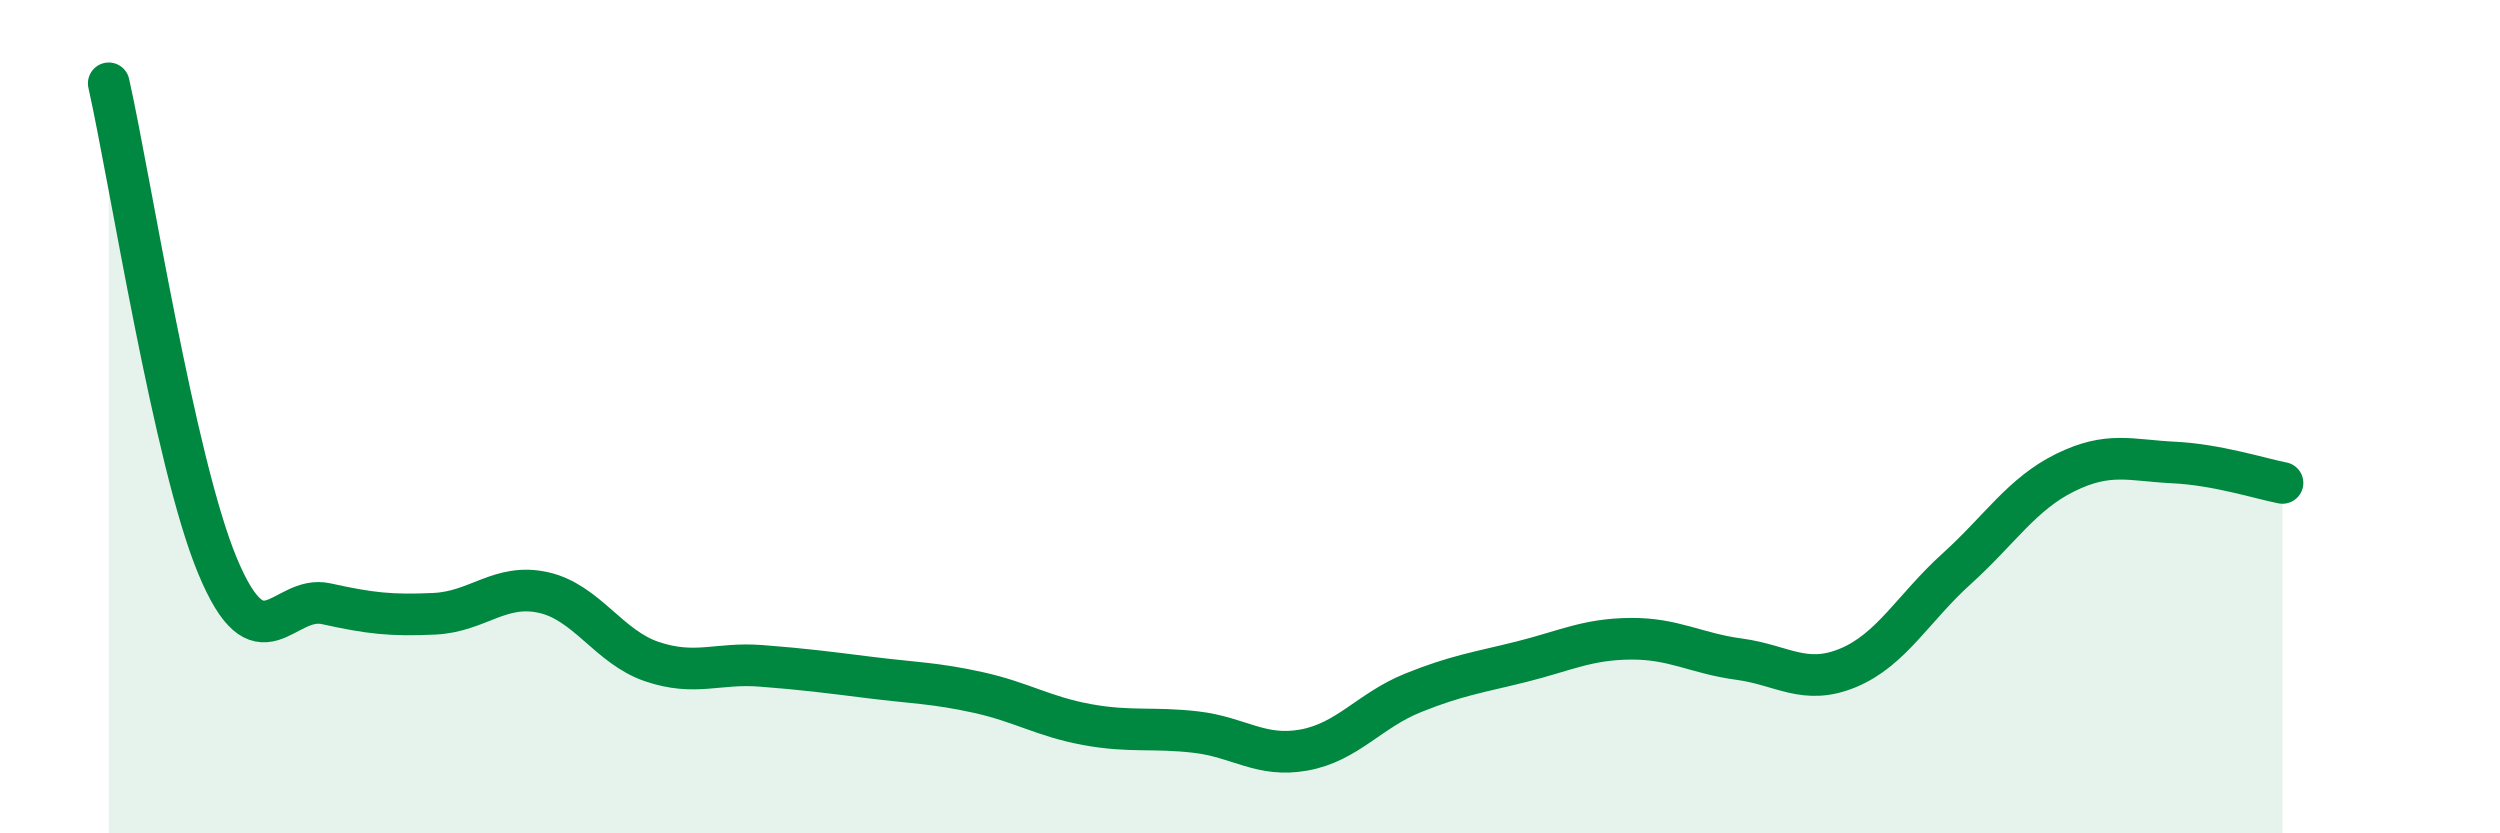
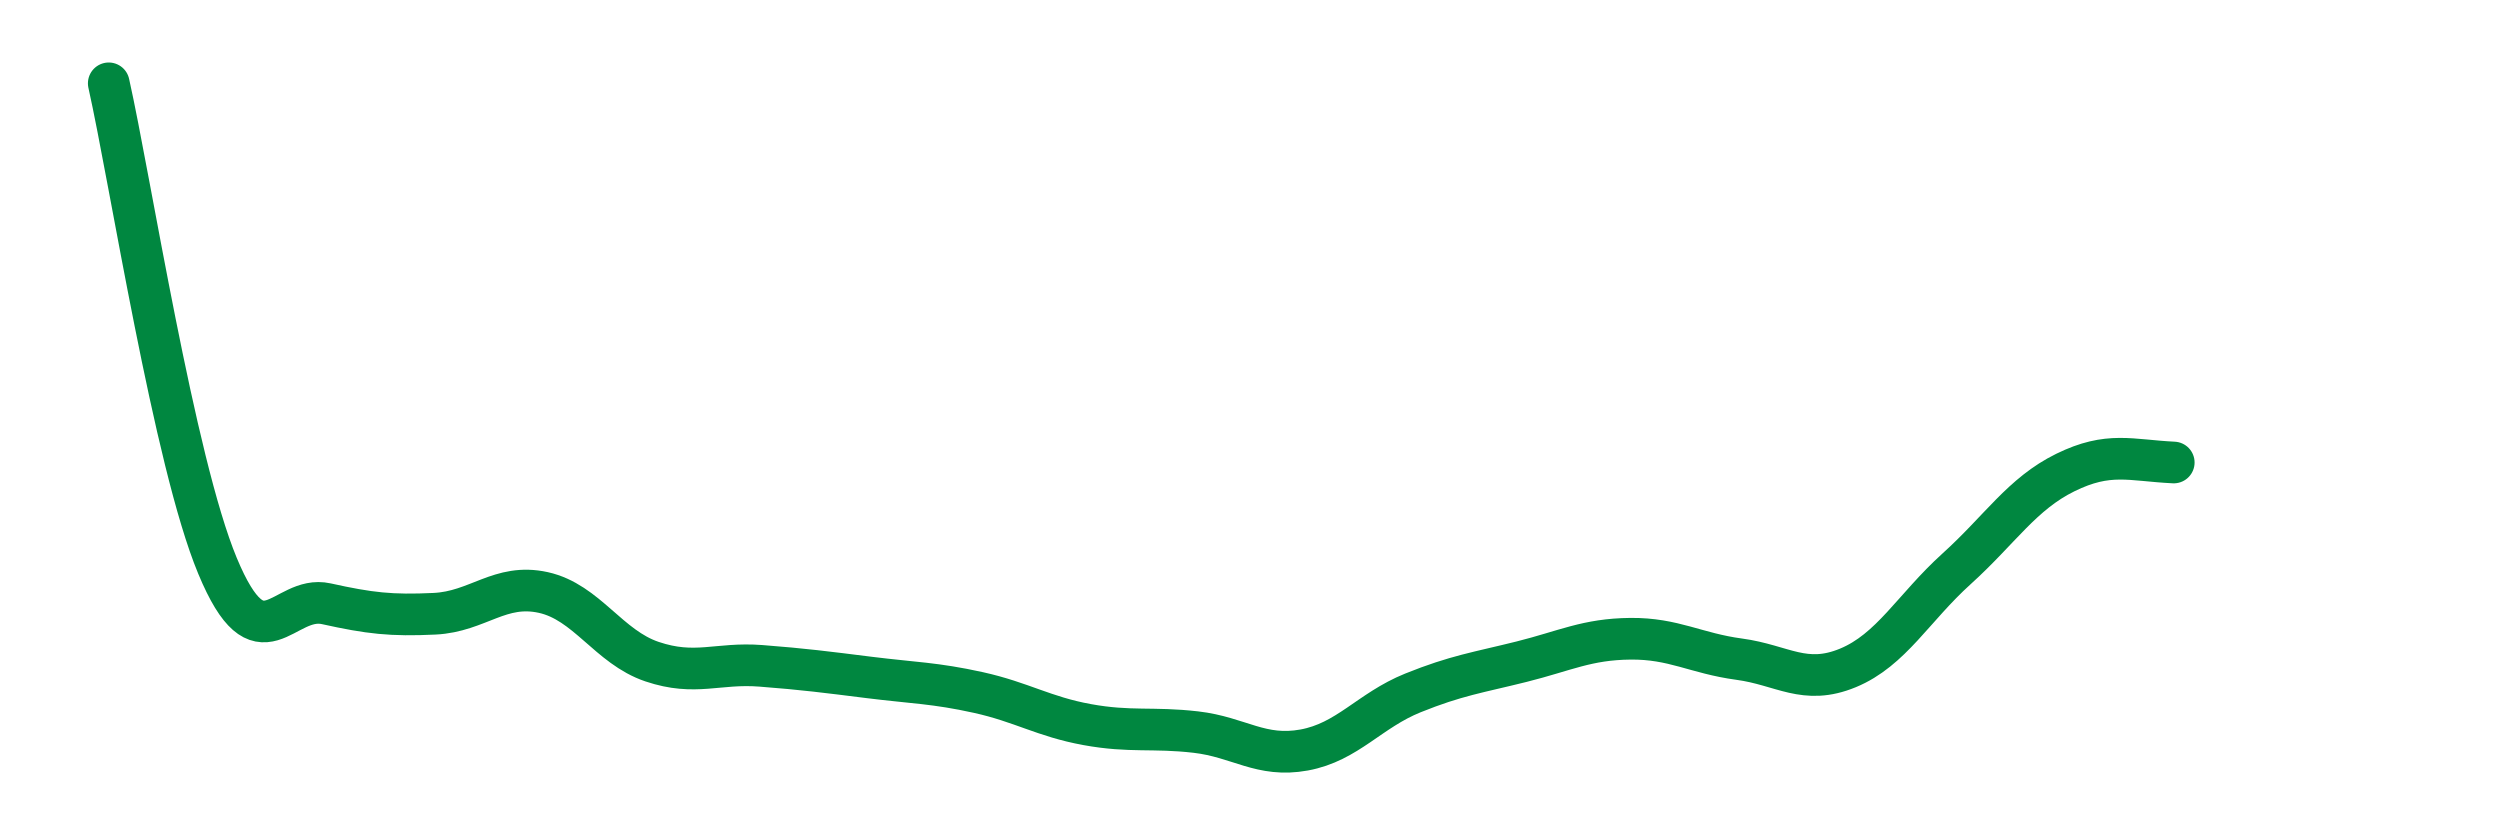
<svg xmlns="http://www.w3.org/2000/svg" width="60" height="20" viewBox="0 0 60 20">
-   <path d="M 2.61,2 C 3.13,4.32 4.18,11.08 5.22,13.58 C 6.26,16.08 6.79,14.26 7.83,14.49 C 8.87,14.72 9.39,14.78 10.43,14.73 C 11.47,14.68 12,13.99 13.04,14.22 C 14.08,14.45 14.61,15.53 15.65,15.88 C 16.69,16.23 17.22,15.9 18.26,15.98 C 19.3,16.06 19.83,16.13 20.87,16.26 C 21.91,16.39 22.44,16.39 23.48,16.62 C 24.52,16.85 25.05,17.2 26.09,17.39 C 27.13,17.58 27.66,17.45 28.7,17.57 C 29.74,17.69 30.26,18.19 31.3,18 C 32.34,17.81 32.87,17.05 33.91,16.63 C 34.95,16.21 35.48,16.14 36.52,15.88 C 37.56,15.62 38.09,15.34 39.13,15.33 C 40.17,15.32 40.7,15.68 41.74,15.82 C 42.78,15.96 43.31,16.46 44.35,16.03 C 45.39,15.6 45.92,14.59 46.96,13.65 C 48,12.71 48.53,11.85 49.57,11.34 C 50.61,10.83 51.13,11.05 52.17,11.1 C 53.21,11.15 54.26,11.49 54.78,11.59L54.78 20L2.61 20Z" fill="#008740" opacity="0.1" stroke-linecap="round" stroke-linejoin="round" />
-   <path d="M 2.61,2 C 3.13,4.32 4.18,11.08 5.22,13.58 C 6.26,16.08 6.79,14.26 7.83,14.49 C 8.87,14.72 9.39,14.78 10.43,14.73 C 11.47,14.68 12,13.99 13.04,14.22 C 14.08,14.45 14.61,15.53 15.65,15.88 C 16.69,16.23 17.22,15.9 18.26,15.98 C 19.3,16.06 19.83,16.13 20.87,16.26 C 21.91,16.39 22.44,16.39 23.48,16.62 C 24.52,16.85 25.05,17.2 26.09,17.39 C 27.13,17.58 27.66,17.45 28.7,17.57 C 29.74,17.69 30.26,18.19 31.3,18 C 32.34,17.81 32.87,17.05 33.91,16.63 C 34.95,16.21 35.48,16.14 36.52,15.88 C 37.56,15.62 38.09,15.34 39.13,15.33 C 40.17,15.32 40.7,15.68 41.74,15.82 C 42.78,15.96 43.31,16.46 44.35,16.03 C 45.39,15.6 45.92,14.59 46.96,13.65 C 48,12.71 48.53,11.85 49.57,11.34 C 50.61,10.83 51.13,11.05 52.17,11.1 C 53.21,11.15 54.26,11.49 54.78,11.59" stroke="#008740" stroke-width="1" fill="none" stroke-linecap="round" stroke-linejoin="round" />
+   <path d="M 2.61,2 C 3.13,4.32 4.18,11.08 5.22,13.58 C 6.26,16.08 6.79,14.26 7.83,14.49 C 8.87,14.72 9.39,14.78 10.43,14.73 C 11.47,14.68 12,13.99 13.04,14.22 C 14.08,14.45 14.61,15.53 15.65,15.88 C 16.69,16.23 17.22,15.9 18.26,15.98 C 19.3,16.06 19.83,16.13 20.87,16.26 C 21.91,16.39 22.44,16.39 23.48,16.62 C 24.52,16.85 25.05,17.2 26.09,17.39 C 27.13,17.58 27.66,17.45 28.7,17.57 C 29.74,17.69 30.26,18.19 31.3,18 C 32.34,17.81 32.87,17.05 33.91,16.63 C 34.95,16.21 35.48,16.14 36.52,15.88 C 37.56,15.62 38.09,15.34 39.13,15.33 C 40.17,15.32 40.7,15.68 41.74,15.82 C 42.78,15.96 43.31,16.46 44.35,16.03 C 45.39,15.6 45.92,14.59 46.96,13.65 C 48,12.71 48.53,11.85 49.57,11.34 C 50.61,10.83 51.13,11.05 52.17,11.1 " stroke="#008740" stroke-width="1" fill="none" stroke-linecap="round" stroke-linejoin="round" />
</svg>